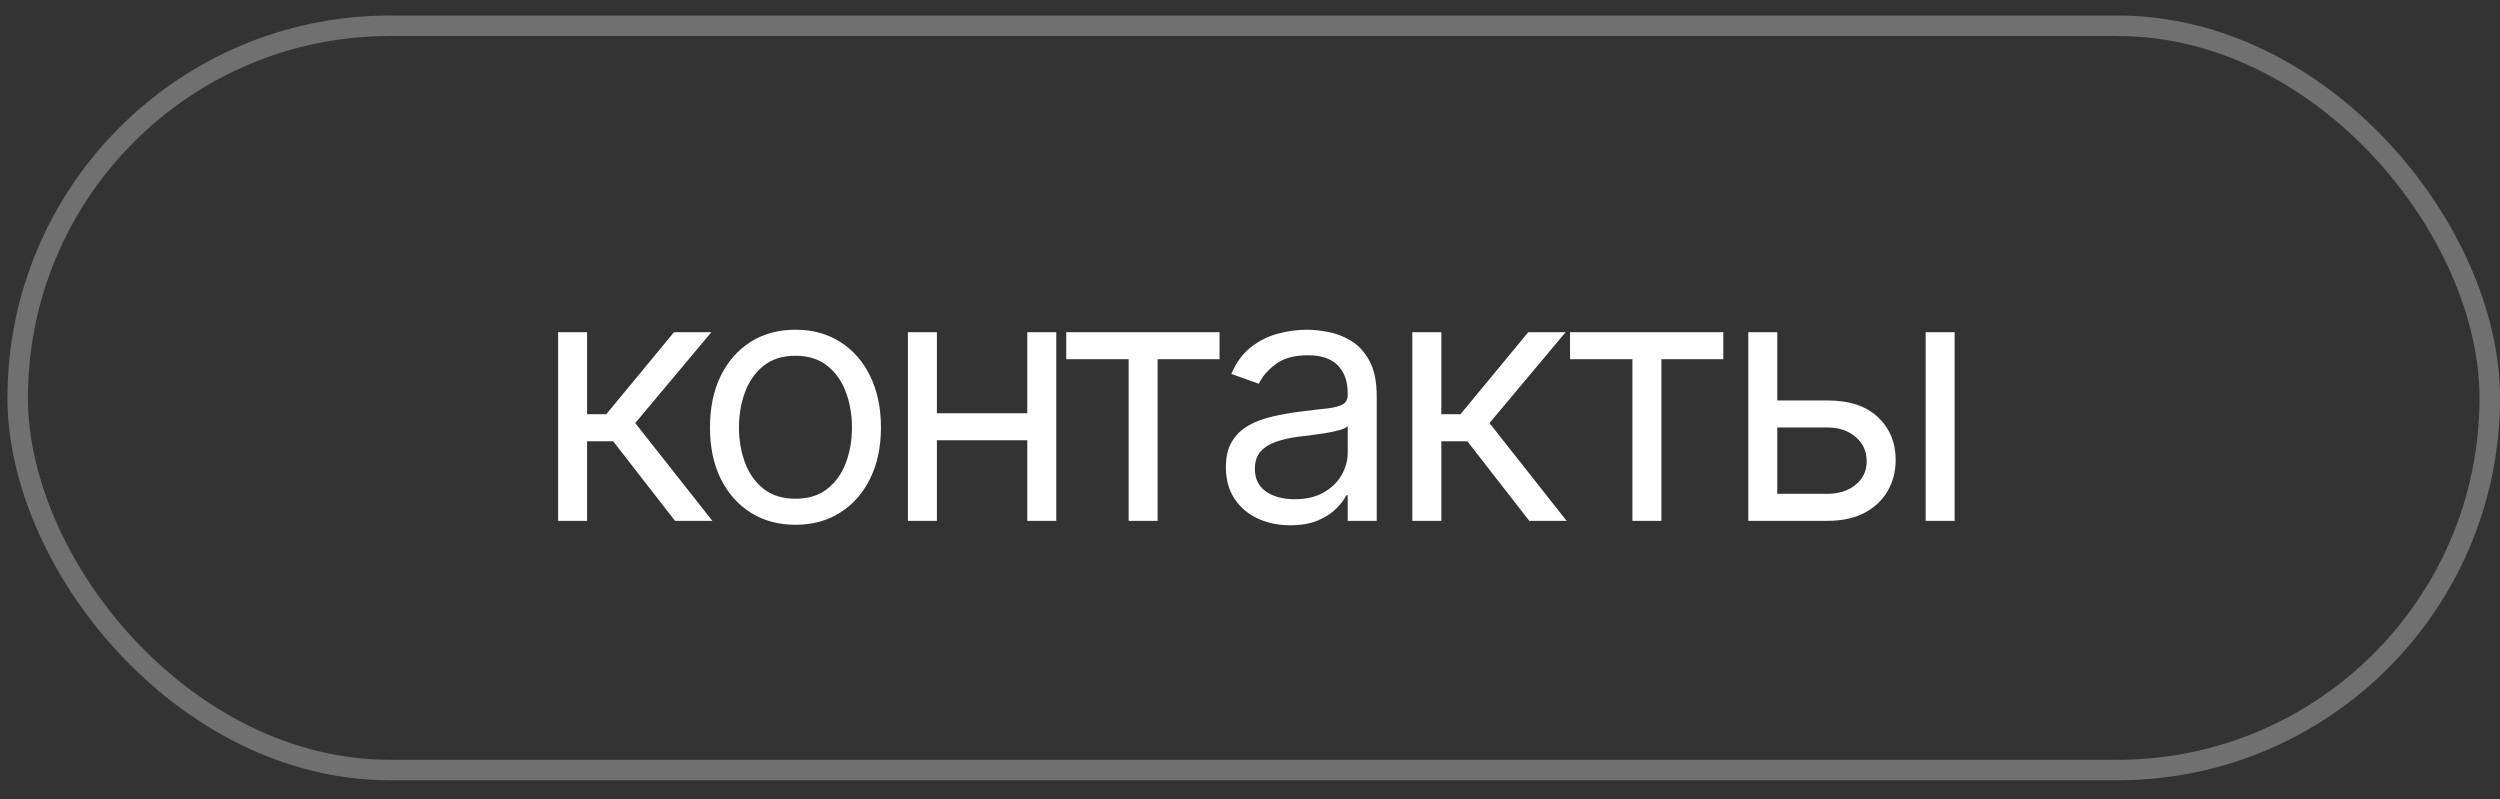
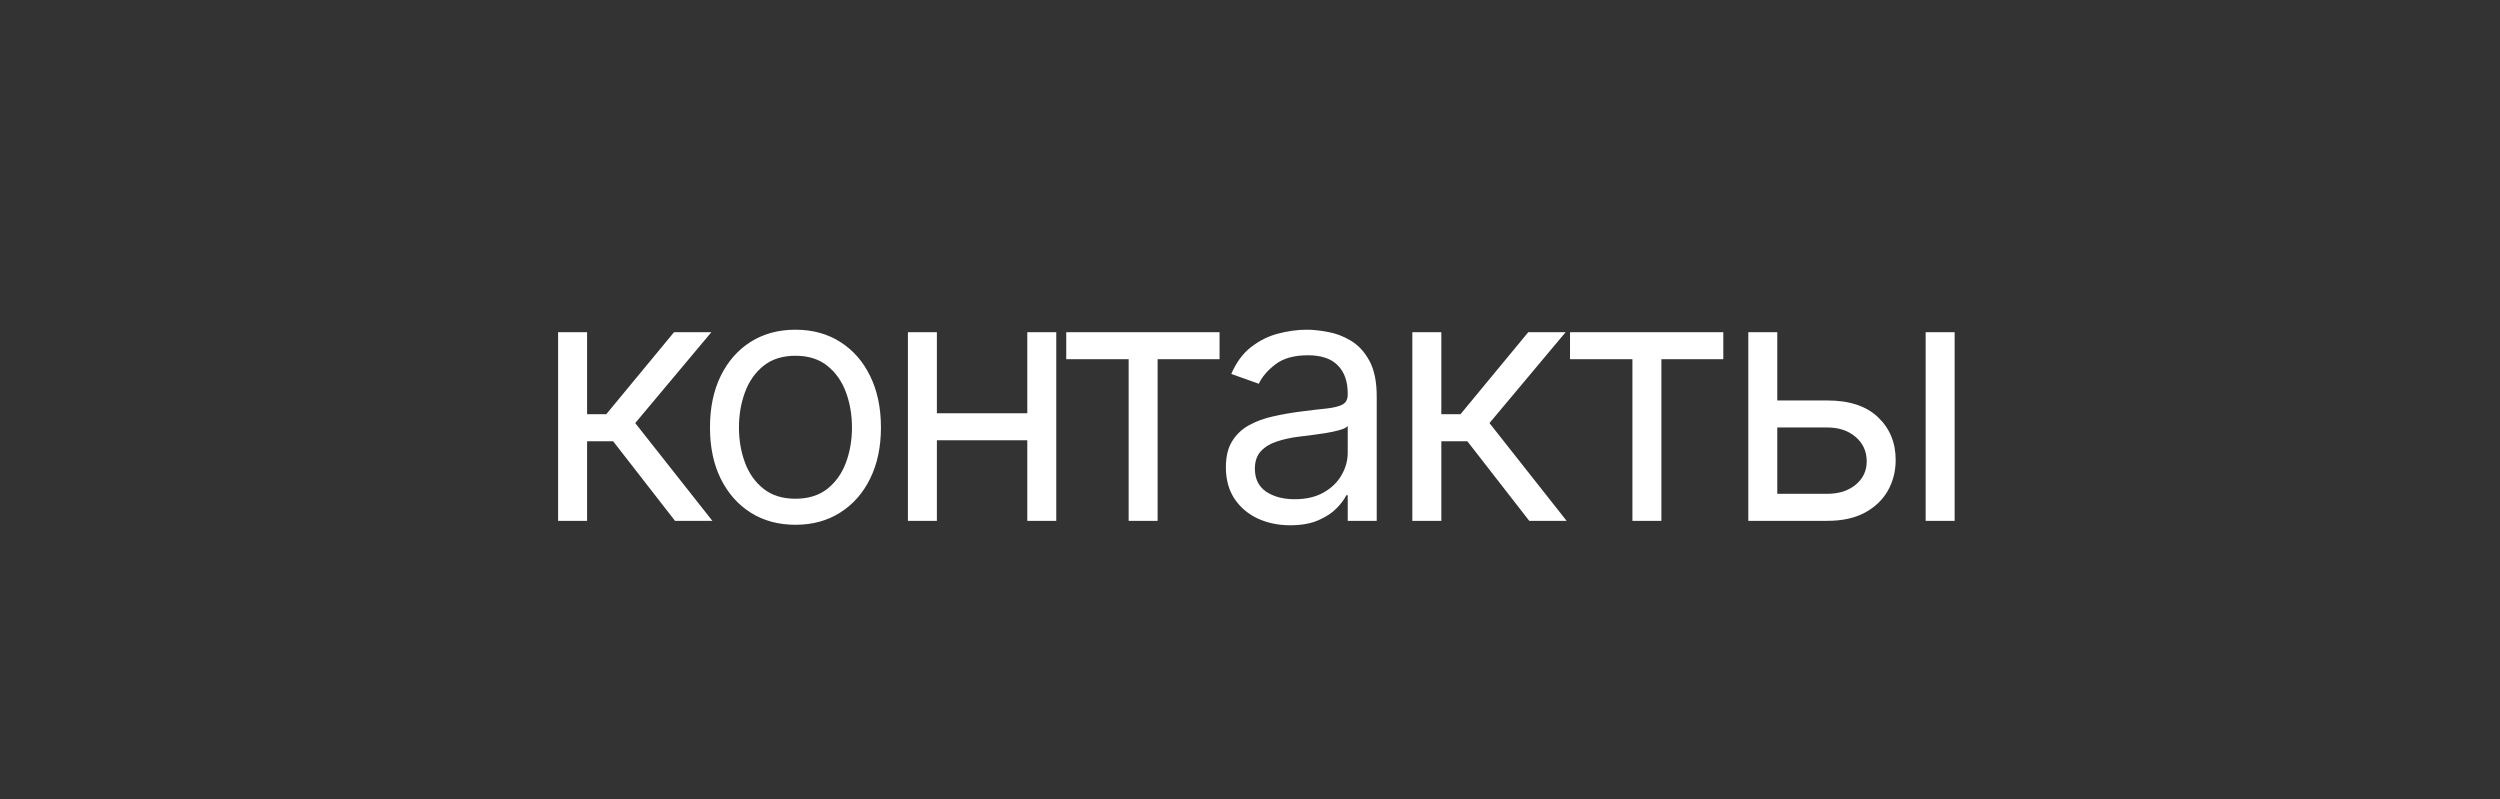
<svg xmlns="http://www.w3.org/2000/svg" width="122" height="39" viewBox="0 0 122 39" fill="none">
  <rect x="0" y="0" width="122" height="39" fill="#333333" stroke="none" />
-   <rect x="0.863" y="1.258" width="120.637" height="36.319" rx="18.159" stroke="white" stroke-opacity="0.3" />
-   <path d="M27.235 25.417V16.21H28.65V20.214H29.585L32.894 16.21H34.716L30.999 20.646L34.764 25.417H32.941L29.921 21.533H28.65V25.417H27.235ZM38.818 25.609C37.987 25.609 37.258 25.411 36.63 25.015C36.007 24.62 35.52 24.066 35.168 23.355C34.82 22.644 34.647 21.813 34.647 20.861C34.647 19.902 34.82 19.065 35.168 18.35C35.52 17.635 36.007 17.079 36.63 16.684C37.258 16.288 37.987 16.09 38.818 16.09C39.65 16.09 40.377 16.288 41 16.684C41.627 17.079 42.115 17.635 42.463 18.35C42.814 19.065 42.99 19.902 42.99 20.861C42.99 21.813 42.814 22.644 42.463 23.355C42.115 24.066 41.627 24.62 41 25.015C40.377 25.411 39.65 25.609 38.818 25.609ZM38.818 24.338C39.45 24.338 39.969 24.176 40.377 23.853C40.784 23.529 41.086 23.103 41.282 22.576C41.478 22.048 41.576 21.477 41.576 20.861C41.576 20.246 41.478 19.673 41.282 19.141C41.086 18.61 40.784 18.18 40.377 17.853C39.969 17.525 39.45 17.361 38.818 17.361C38.187 17.361 37.667 17.525 37.26 17.853C36.852 18.18 36.551 18.61 36.355 19.141C36.159 19.673 36.061 20.246 36.061 20.861C36.061 21.477 36.159 22.048 36.355 22.576C36.551 23.103 36.852 23.529 37.26 23.853C37.667 24.176 38.187 24.338 38.818 24.338ZM50.467 20.166V21.485H45.384V20.166H50.467ZM45.72 16.21V25.417H44.306V16.21H45.72ZM51.546 16.21V25.417H50.132V16.21H51.546ZM52.033 17.529V16.21H59.514V17.529H56.492V25.417H55.078V17.529H52.033ZM62.964 25.633C62.381 25.633 61.851 25.523 61.376 25.303C60.9 25.079 60.523 24.758 60.243 24.338C59.963 23.915 59.823 23.403 59.823 22.804C59.823 22.276 59.927 21.849 60.135 21.521C60.343 21.189 60.621 20.93 60.968 20.742C61.316 20.554 61.7 20.414 62.119 20.322C62.543 20.226 62.968 20.15 63.396 20.094C63.955 20.022 64.409 19.968 64.757 19.933C65.108 19.892 65.364 19.827 65.524 19.735C65.688 19.643 65.769 19.483 65.769 19.255V19.207C65.769 18.616 65.608 18.156 65.284 17.829C64.964 17.501 64.479 17.337 63.827 17.337C63.152 17.337 62.623 17.485 62.239 17.781C61.855 18.076 61.586 18.392 61.43 18.728L60.087 18.248C60.327 17.689 60.647 17.253 61.046 16.942C61.45 16.626 61.889 16.406 62.365 16.282C62.844 16.154 63.316 16.09 63.779 16.09C64.075 16.09 64.415 16.126 64.798 16.198C65.186 16.266 65.56 16.408 65.919 16.624C66.283 16.84 66.585 17.165 66.824 17.601C67.064 18.036 67.184 18.62 67.184 19.351V25.417H65.769V24.17H65.698C65.602 24.37 65.442 24.584 65.218 24.812C64.994 25.039 64.697 25.233 64.325 25.393C63.953 25.553 63.5 25.633 62.964 25.633ZM63.18 24.362C63.739 24.362 64.211 24.252 64.595 24.032C64.982 23.813 65.274 23.529 65.47 23.181C65.67 22.834 65.769 22.468 65.769 22.084V20.79C65.71 20.861 65.578 20.927 65.374 20.987C65.174 21.043 64.942 21.093 64.679 21.137C64.419 21.177 64.165 21.213 63.917 21.245C63.674 21.273 63.476 21.297 63.324 21.317C62.956 21.365 62.613 21.443 62.293 21.551C61.977 21.655 61.721 21.813 61.526 22.024C61.334 22.232 61.238 22.516 61.238 22.875C61.238 23.367 61.42 23.739 61.783 23.99C62.151 24.238 62.617 24.362 63.18 24.362ZM68.922 25.417V16.21H70.337V20.214H71.272L74.58 16.21H76.403L72.686 20.646L76.451 25.417H74.628L71.607 21.533H70.337V25.417H68.922ZM76.617 17.529V16.21H84.097V17.529H81.076V25.417H79.662V17.529H76.617ZM86.539 19.543H89.177C90.256 19.543 91.081 19.817 91.652 20.364C92.224 20.912 92.509 21.605 92.509 22.444C92.509 22.995 92.382 23.497 92.126 23.948C91.87 24.396 91.494 24.754 90.999 25.021C90.503 25.285 89.896 25.417 89.177 25.417H85.317V16.21H86.731V24.098H89.177C89.736 24.098 90.196 23.951 90.555 23.655C90.915 23.359 91.095 22.979 91.095 22.516C91.095 22.028 90.915 21.631 90.555 21.323C90.196 21.015 89.736 20.861 89.177 20.861H86.539V19.543ZM93.972 25.417V16.21H95.386V25.417H93.972Z" fill="white" />
+   <path d="M27.235 25.417V16.21H28.65V20.214H29.585L32.894 16.21H34.716L30.999 20.646L34.764 25.417H32.941L29.921 21.533H28.65V25.417H27.235ZM38.818 25.609C37.987 25.609 37.258 25.411 36.63 25.015C36.007 24.62 35.52 24.066 35.168 23.355C34.82 22.644 34.647 21.813 34.647 20.861C34.647 19.902 34.82 19.065 35.168 18.35C35.52 17.635 36.007 17.079 36.63 16.684C37.258 16.288 37.987 16.09 38.818 16.09C39.65 16.09 40.377 16.288 41 16.684C41.627 17.079 42.115 17.635 42.463 18.35C42.814 19.065 42.99 19.902 42.99 20.861C42.99 21.813 42.814 22.644 42.463 23.355C42.115 24.066 41.627 24.62 41 25.015C40.377 25.411 39.65 25.609 38.818 25.609ZM38.818 24.338C39.45 24.338 39.969 24.176 40.377 23.853C40.784 23.529 41.086 23.103 41.282 22.576C41.478 22.048 41.576 21.477 41.576 20.861C41.576 20.246 41.478 19.673 41.282 19.141C41.086 18.61 40.784 18.18 40.377 17.853C39.969 17.525 39.45 17.361 38.818 17.361C38.187 17.361 37.667 17.525 37.26 17.853C36.852 18.18 36.551 18.61 36.355 19.141C36.159 19.673 36.061 20.246 36.061 20.861C36.061 21.477 36.159 22.048 36.355 22.576C36.551 23.103 36.852 23.529 37.26 23.853C37.667 24.176 38.187 24.338 38.818 24.338ZM50.467 20.166V21.485H45.384V20.166H50.467ZM45.72 16.21V25.417H44.306V16.21H45.72ZM51.546 16.21V25.417H50.132V16.21H51.546ZM52.033 17.529V16.21H59.514V17.529H56.492V25.417H55.078V17.529H52.033ZM62.964 25.633C62.381 25.633 61.851 25.523 61.376 25.303C60.9 25.079 60.523 24.758 60.243 24.338C59.963 23.915 59.823 23.403 59.823 22.804C59.823 22.276 59.927 21.849 60.135 21.521C60.343 21.189 60.621 20.93 60.968 20.742C61.316 20.554 61.7 20.414 62.119 20.322C62.543 20.226 62.968 20.15 63.396 20.094C63.955 20.022 64.409 19.968 64.757 19.933C65.108 19.892 65.364 19.827 65.524 19.735C65.688 19.643 65.769 19.483 65.769 19.255V19.207C65.769 18.616 65.608 18.156 65.284 17.829C64.964 17.501 64.479 17.337 63.827 17.337C63.152 17.337 62.623 17.485 62.239 17.781C61.855 18.076 61.586 18.392 61.43 18.728L60.087 18.248C60.327 17.689 60.647 17.253 61.046 16.942C61.45 16.626 61.889 16.406 62.365 16.282C62.844 16.154 63.316 16.09 63.779 16.09C64.075 16.09 64.415 16.126 64.798 16.198C65.186 16.266 65.56 16.408 65.919 16.624C66.283 16.84 66.585 17.165 66.824 17.601C67.064 18.036 67.184 18.62 67.184 19.351V25.417H65.769V24.17H65.698C65.602 24.37 65.442 24.584 65.218 24.812C64.994 25.039 64.697 25.233 64.325 25.393C63.953 25.553 63.5 25.633 62.964 25.633ZM63.18 24.362C63.739 24.362 64.211 24.252 64.595 24.032C64.982 23.813 65.274 23.529 65.47 23.181C65.67 22.834 65.769 22.468 65.769 22.084V20.79C65.71 20.861 65.578 20.927 65.374 20.987C65.174 21.043 64.942 21.093 64.679 21.137C64.419 21.177 64.165 21.213 63.917 21.245C63.674 21.273 63.476 21.297 63.324 21.317C62.956 21.365 62.613 21.443 62.293 21.551C61.977 21.655 61.721 21.813 61.526 22.024C61.334 22.232 61.238 22.516 61.238 22.875C61.238 23.367 61.42 23.739 61.783 23.99C62.151 24.238 62.617 24.362 63.18 24.362ZM68.922 25.417V16.21H70.337V20.214H71.272L74.58 16.21H76.403L72.686 20.646L76.451 25.417H74.628L71.607 21.533H70.337V25.417H68.922ZM76.617 17.529V16.21H84.097V17.529H81.076V25.417H79.662V17.529H76.617ZM86.539 19.543H89.177C90.256 19.543 91.081 19.817 91.652 20.364C92.224 20.912 92.509 21.605 92.509 22.444C92.509 22.995 92.382 23.497 92.126 23.948C91.87 24.396 91.494 24.754 90.999 25.021C90.503 25.285 89.896 25.417 89.177 25.417H85.317V16.21H86.731V24.098H89.177C89.736 24.098 90.196 23.951 90.555 23.655C90.915 23.359 91.095 22.979 91.095 22.516C91.095 22.028 90.915 21.631 90.555 21.323C90.196 21.015 89.736 20.861 89.177 20.861H86.539V19.543M93.972 25.417V16.21H95.386V25.417H93.972Z" fill="white" />
</svg>